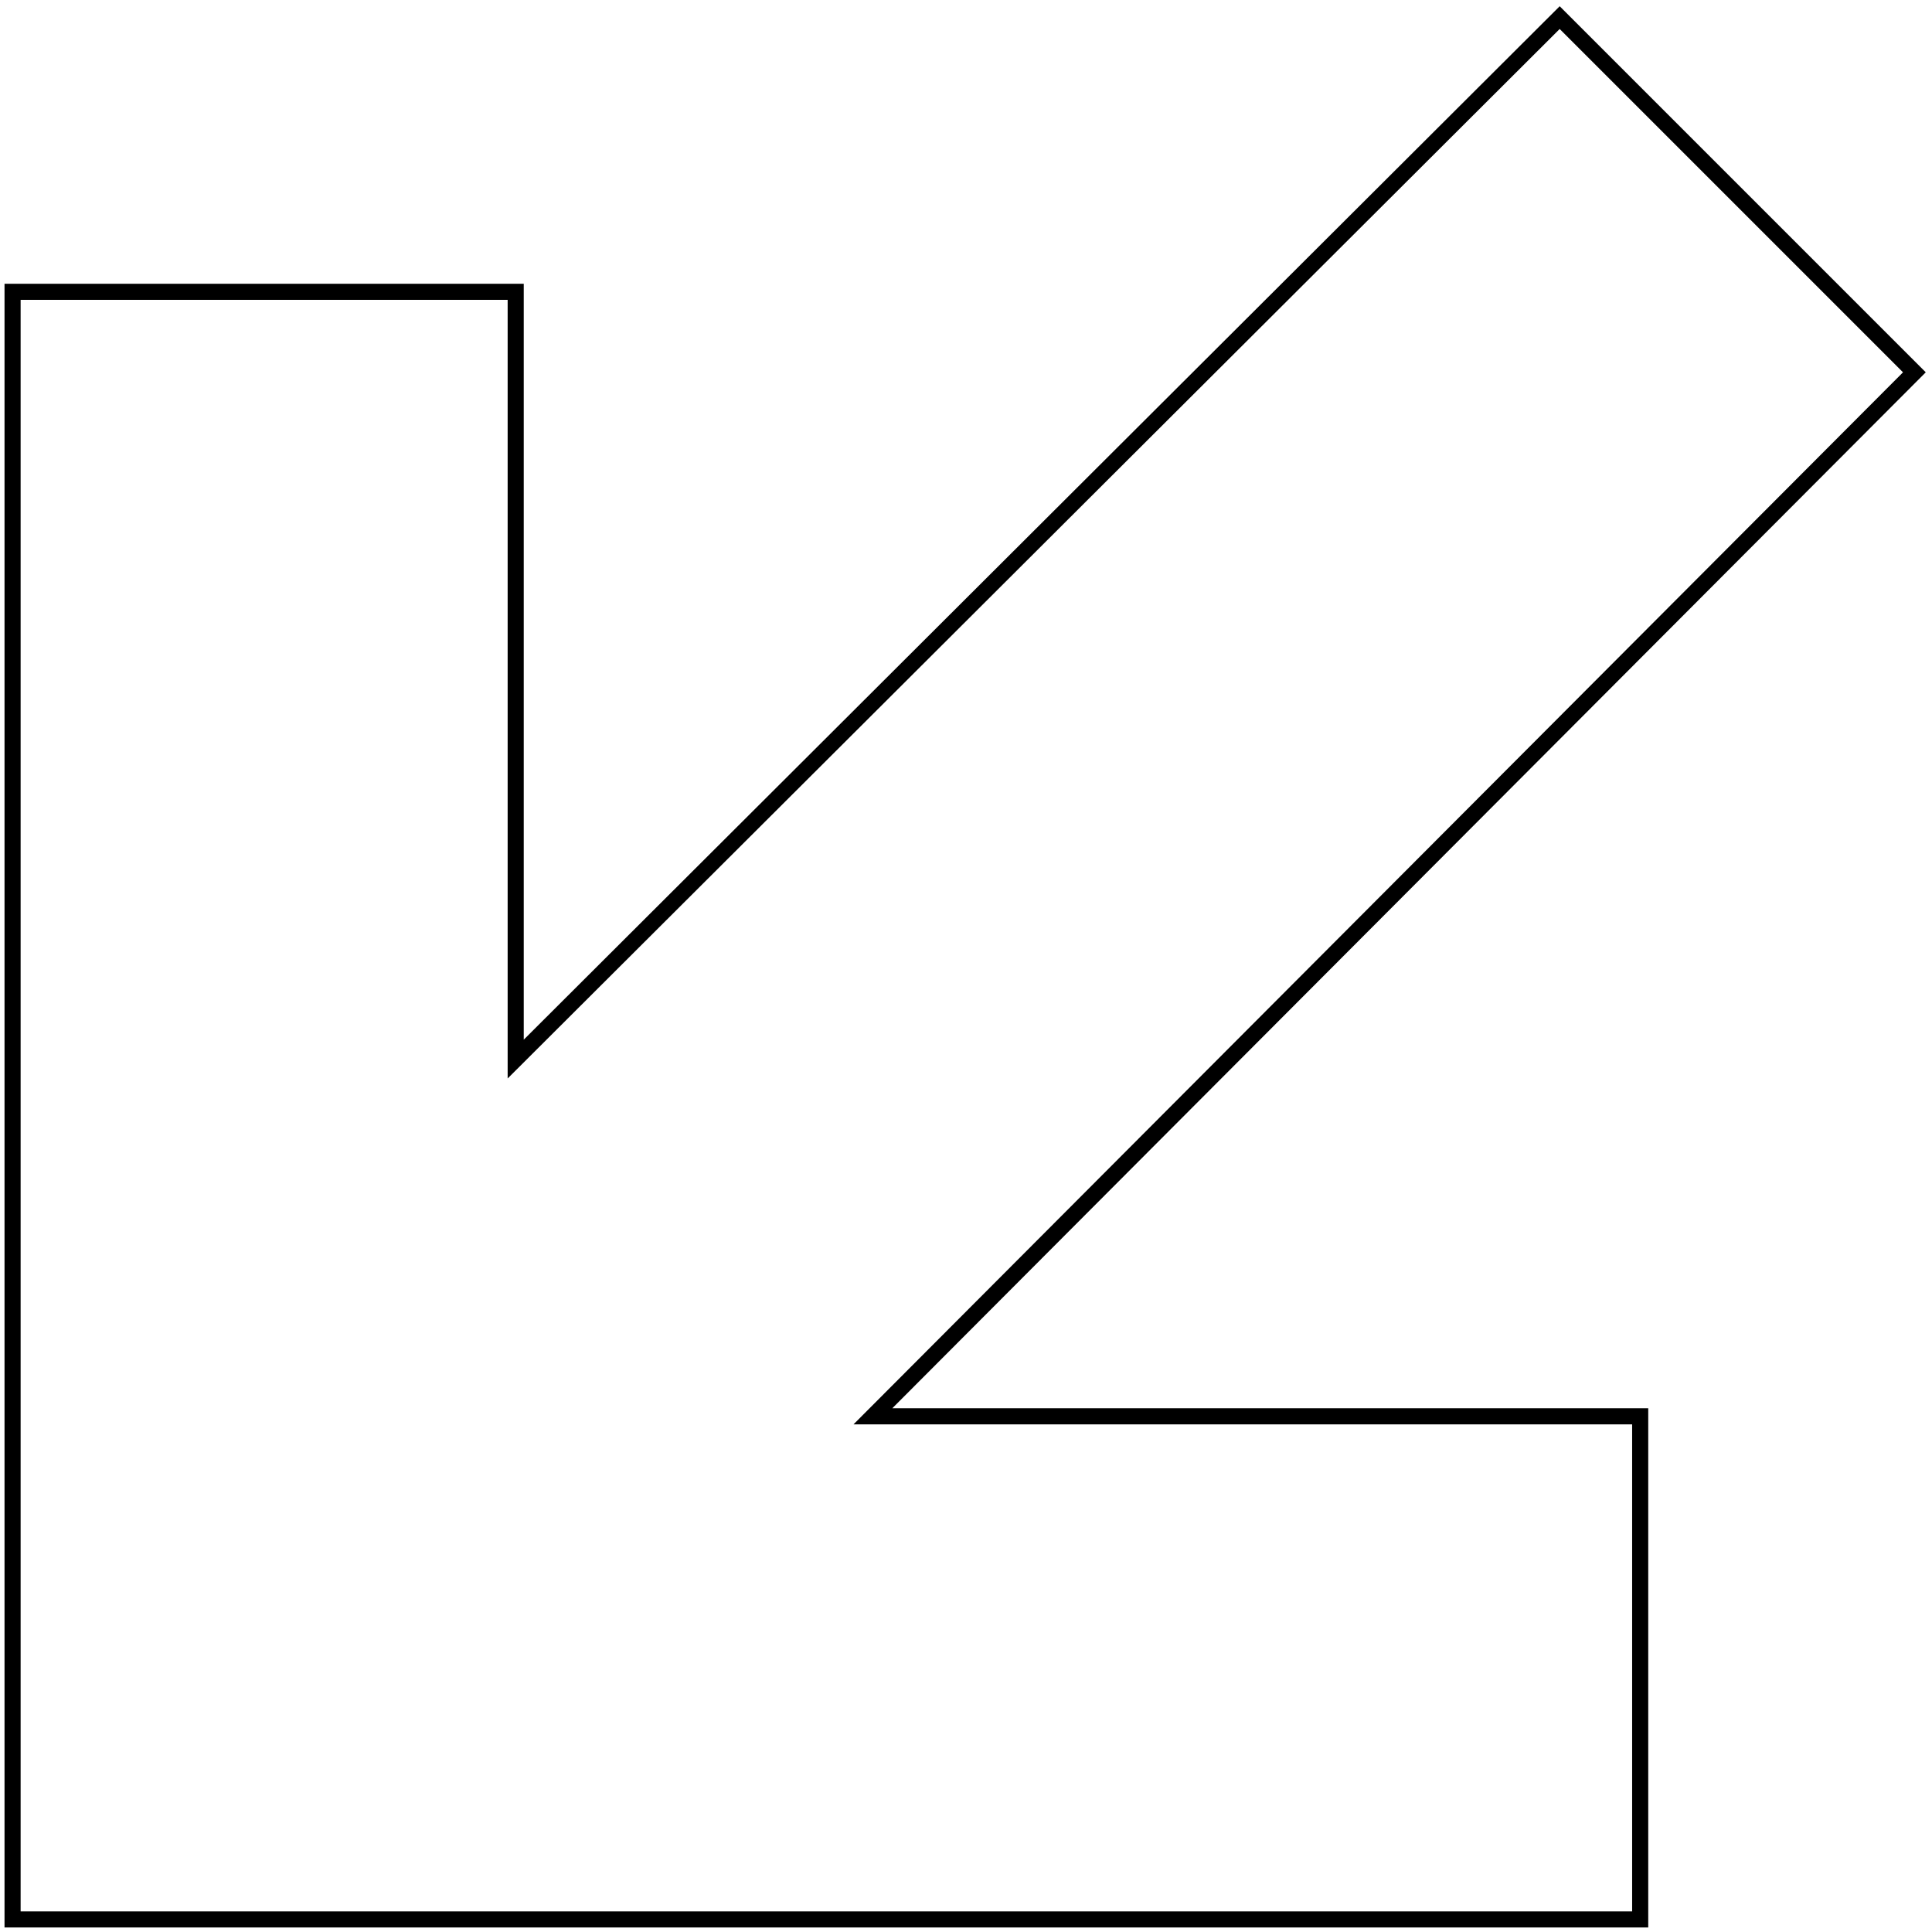
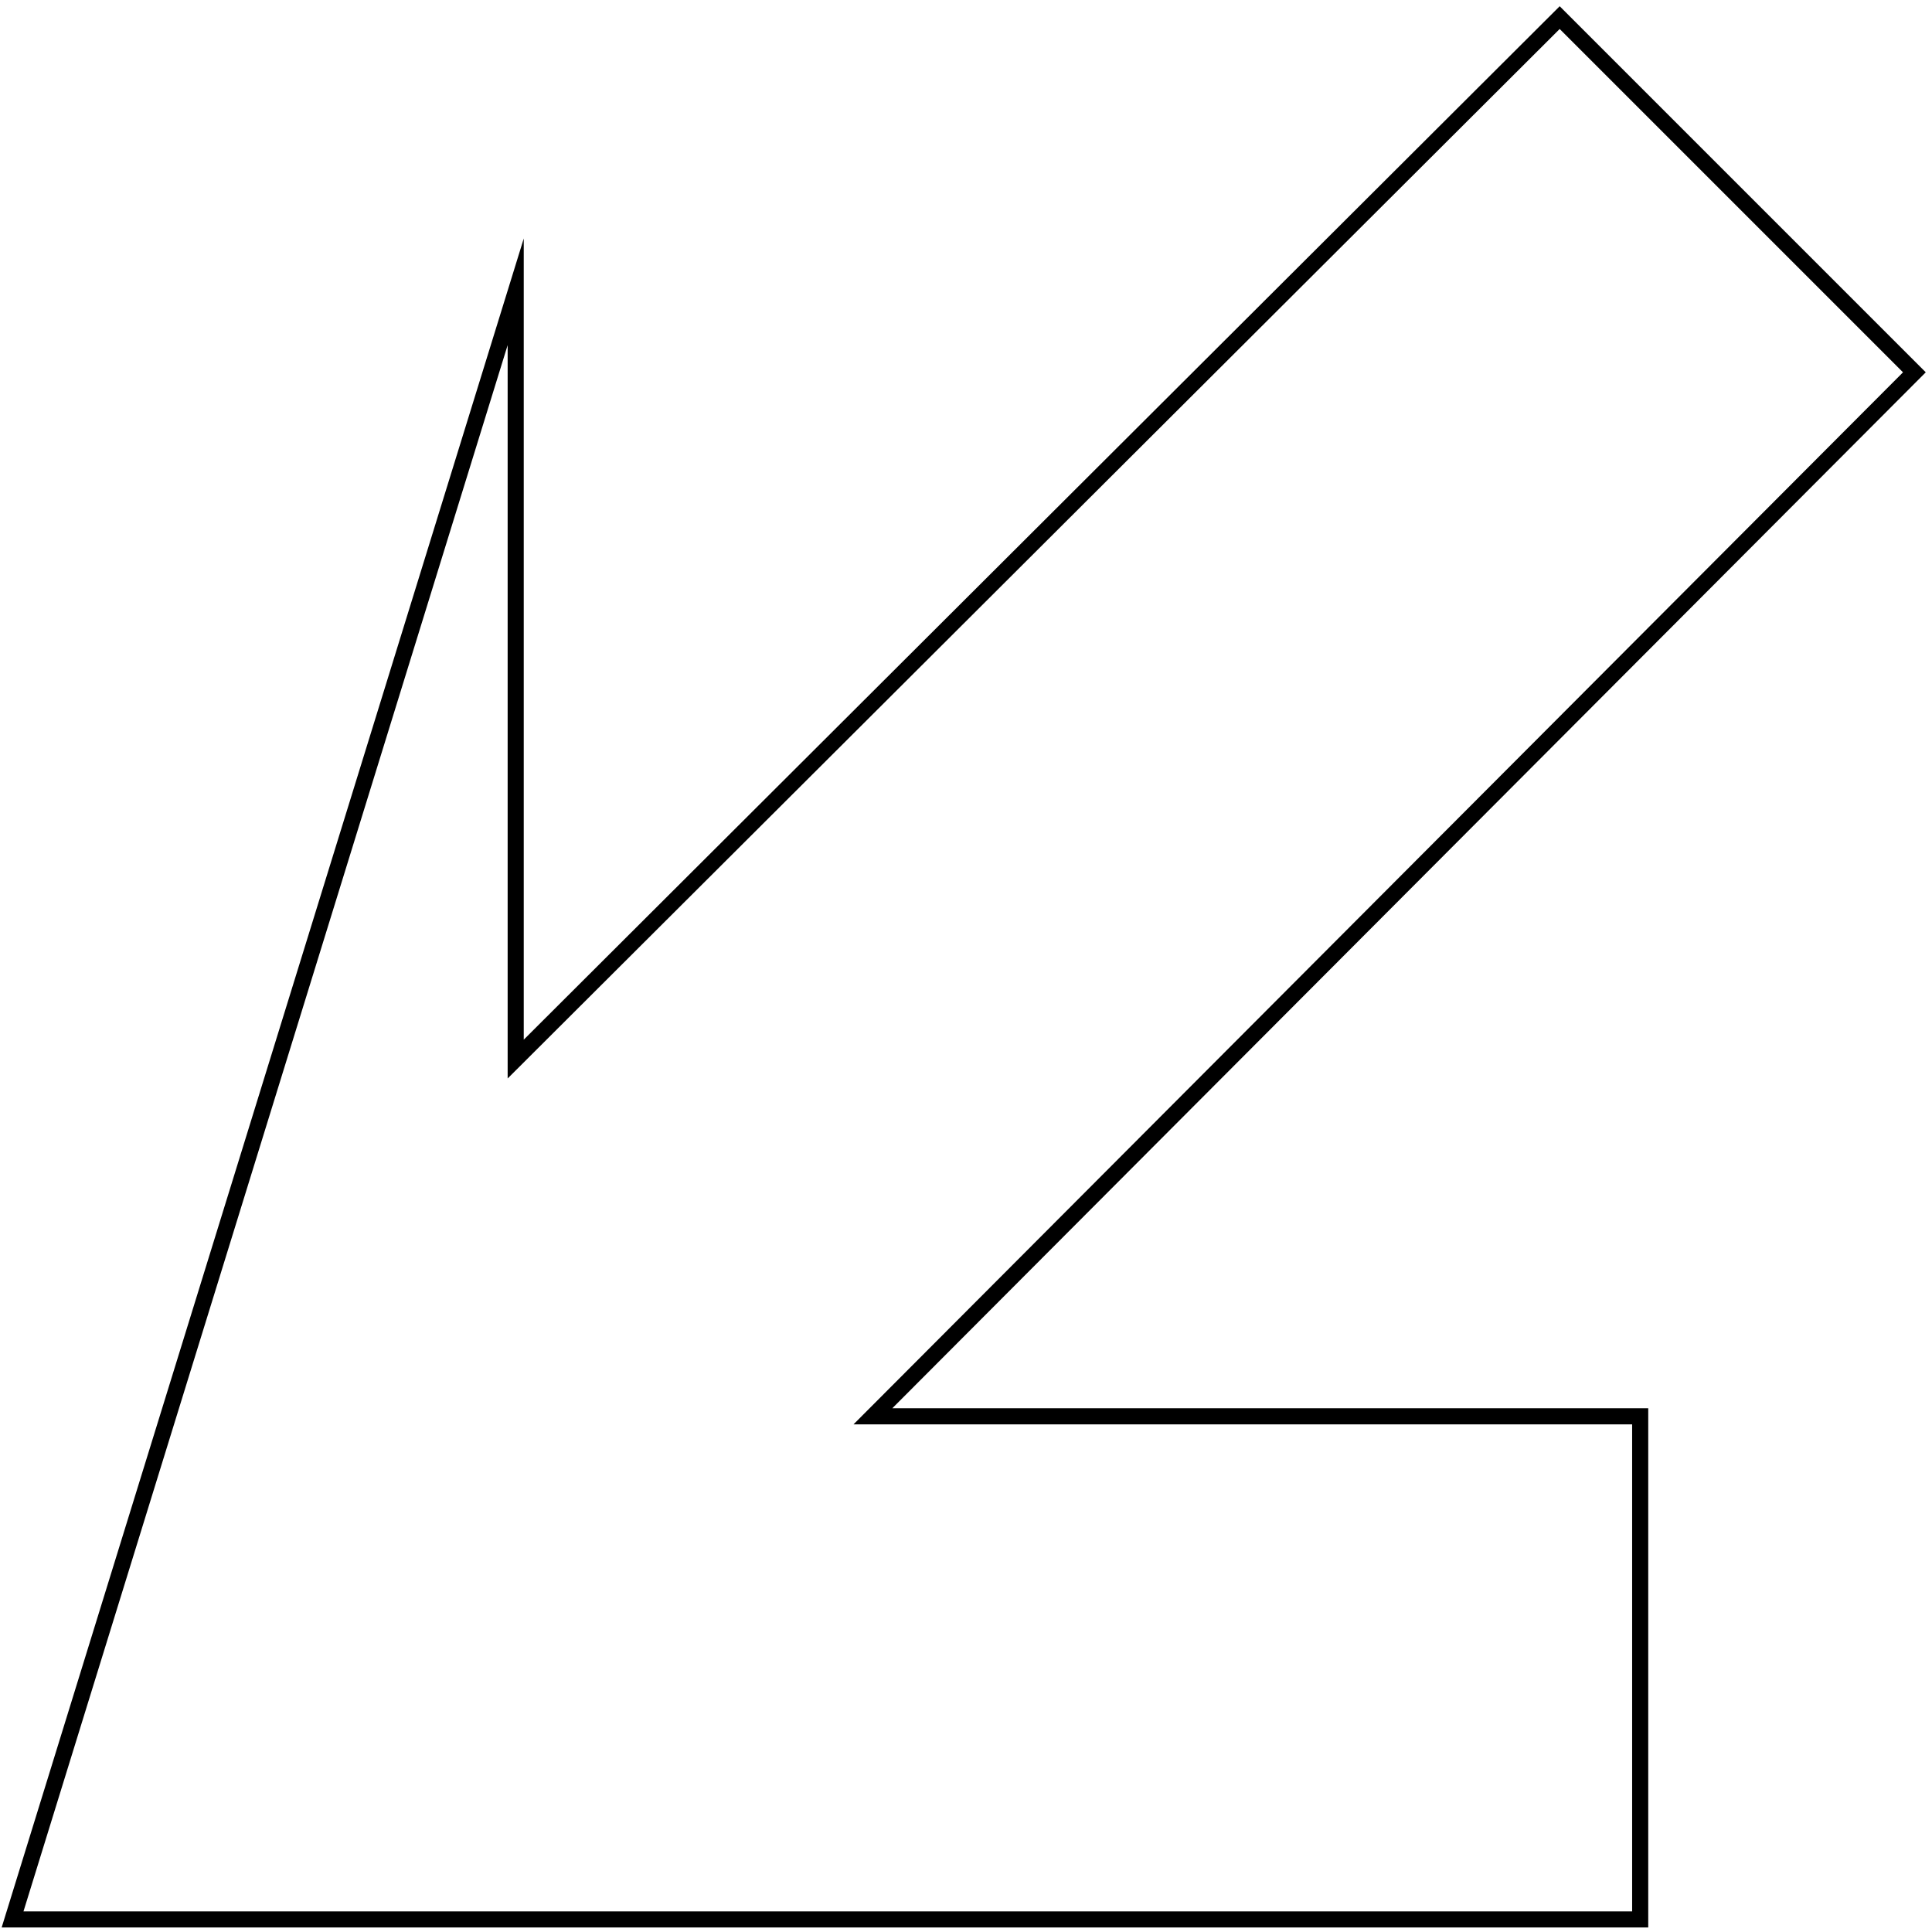
<svg xmlns="http://www.w3.org/2000/svg" width="120" height="120" viewBox="0 0 120 120" fill="none">
-   <path d="M101.875 87.969L54.219 87.969L118.906 23.125L96.875 1.094L32.031 65.781L32.031 18.125L0.781 18.125L0.781 119.219L101.875 119.219L101.875 87.969Z" stroke="black" stroke-miterlimit="10" />
+   <path d="M101.875 87.969L54.219 87.969L118.906 23.125L96.875 1.094L32.031 65.781L32.031 18.125L0.781 119.219L101.875 119.219L101.875 87.969Z" stroke="black" stroke-miterlimit="10" />
</svg>